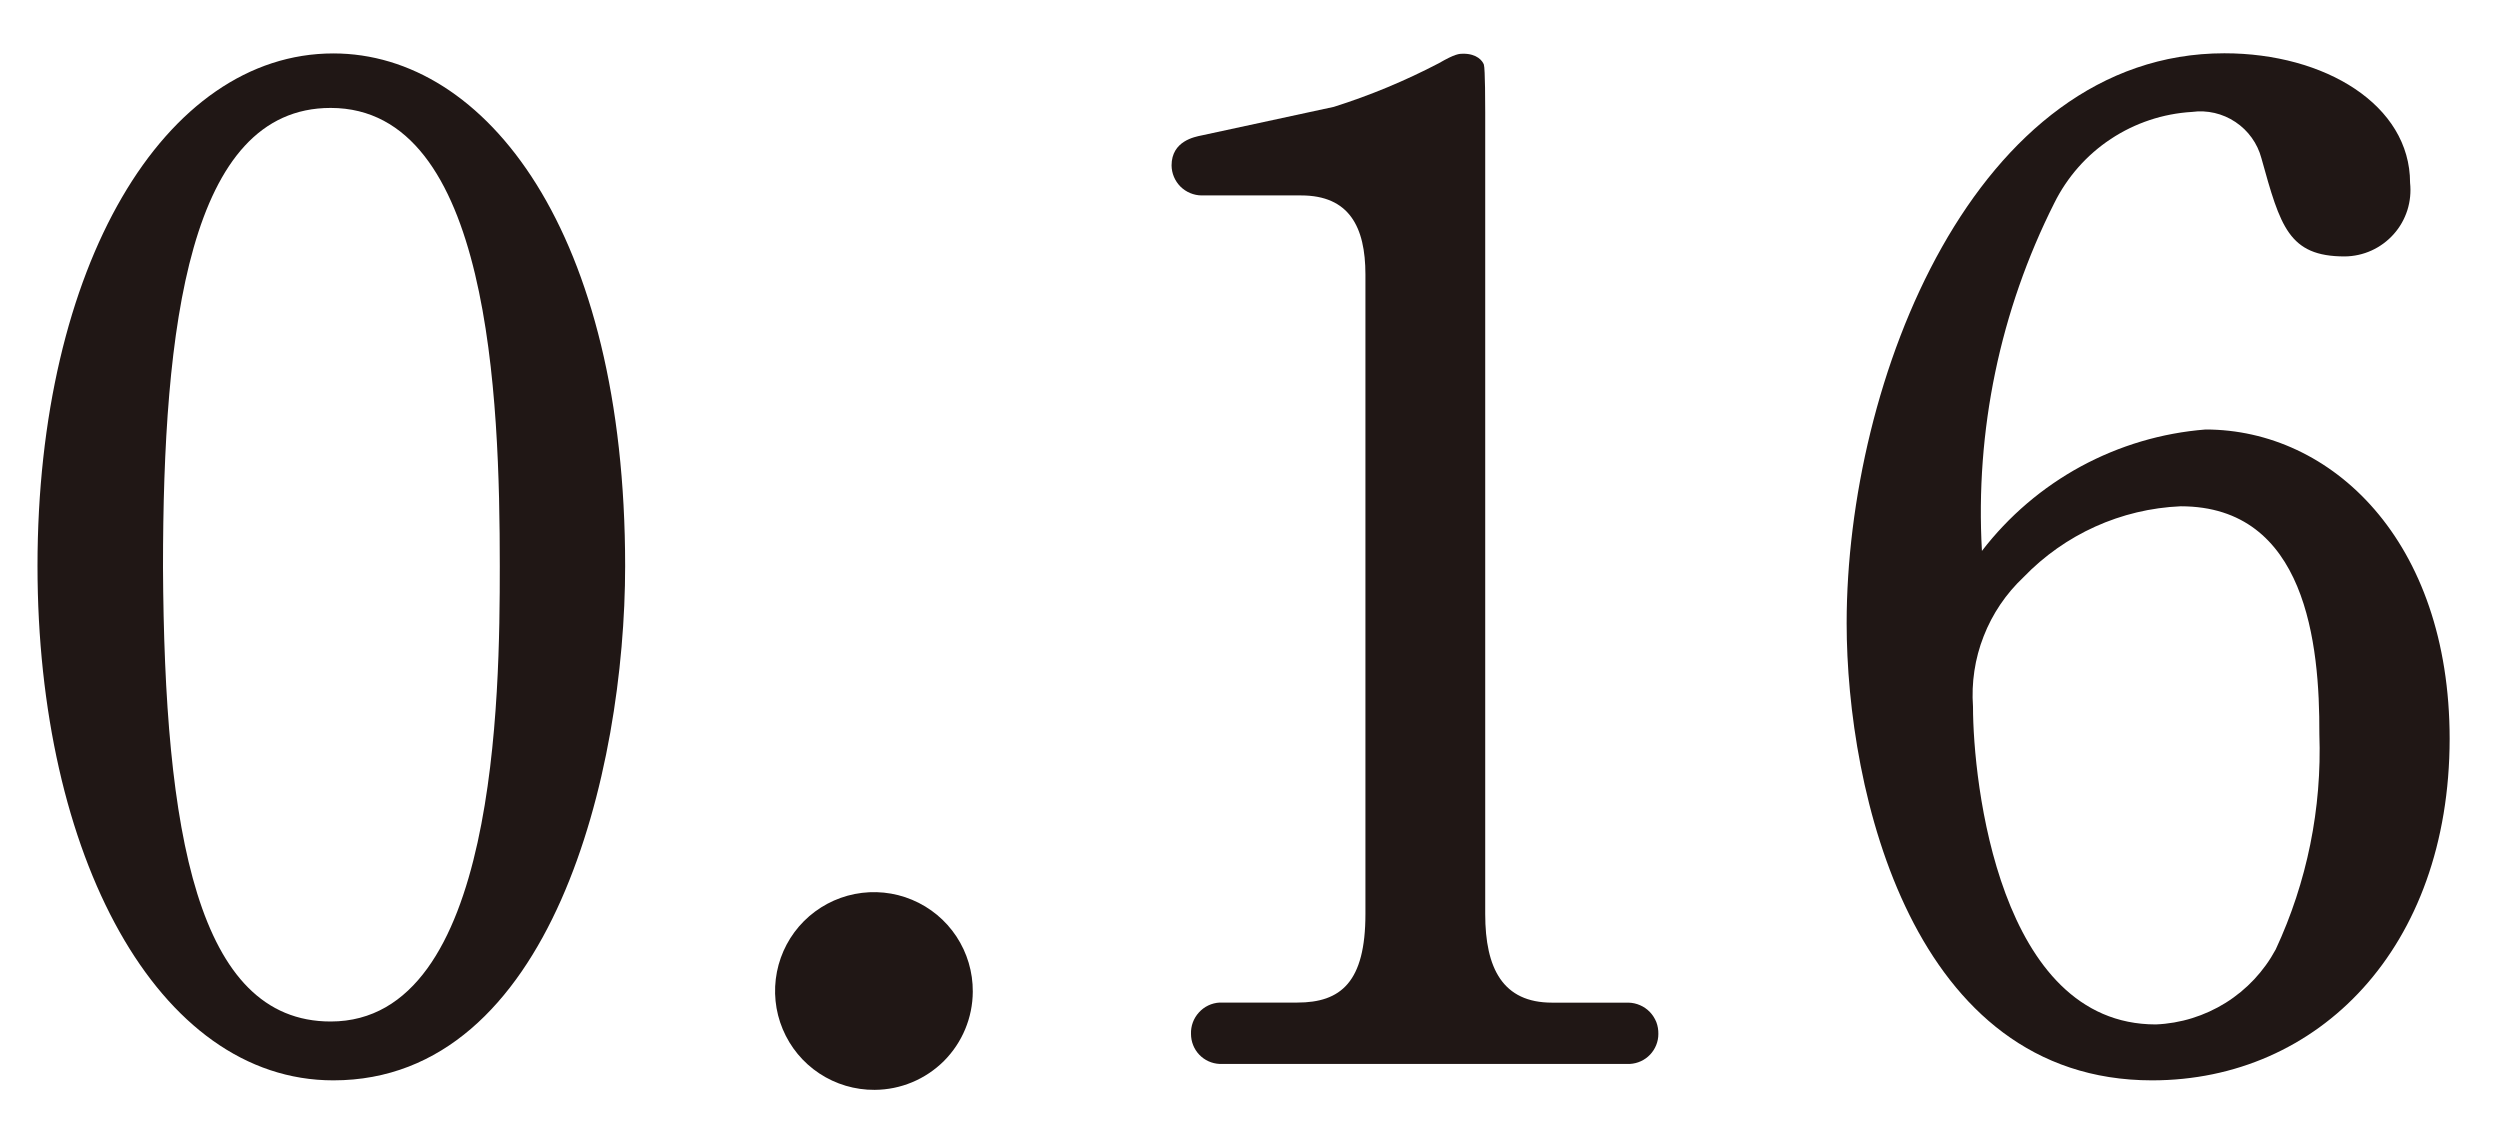
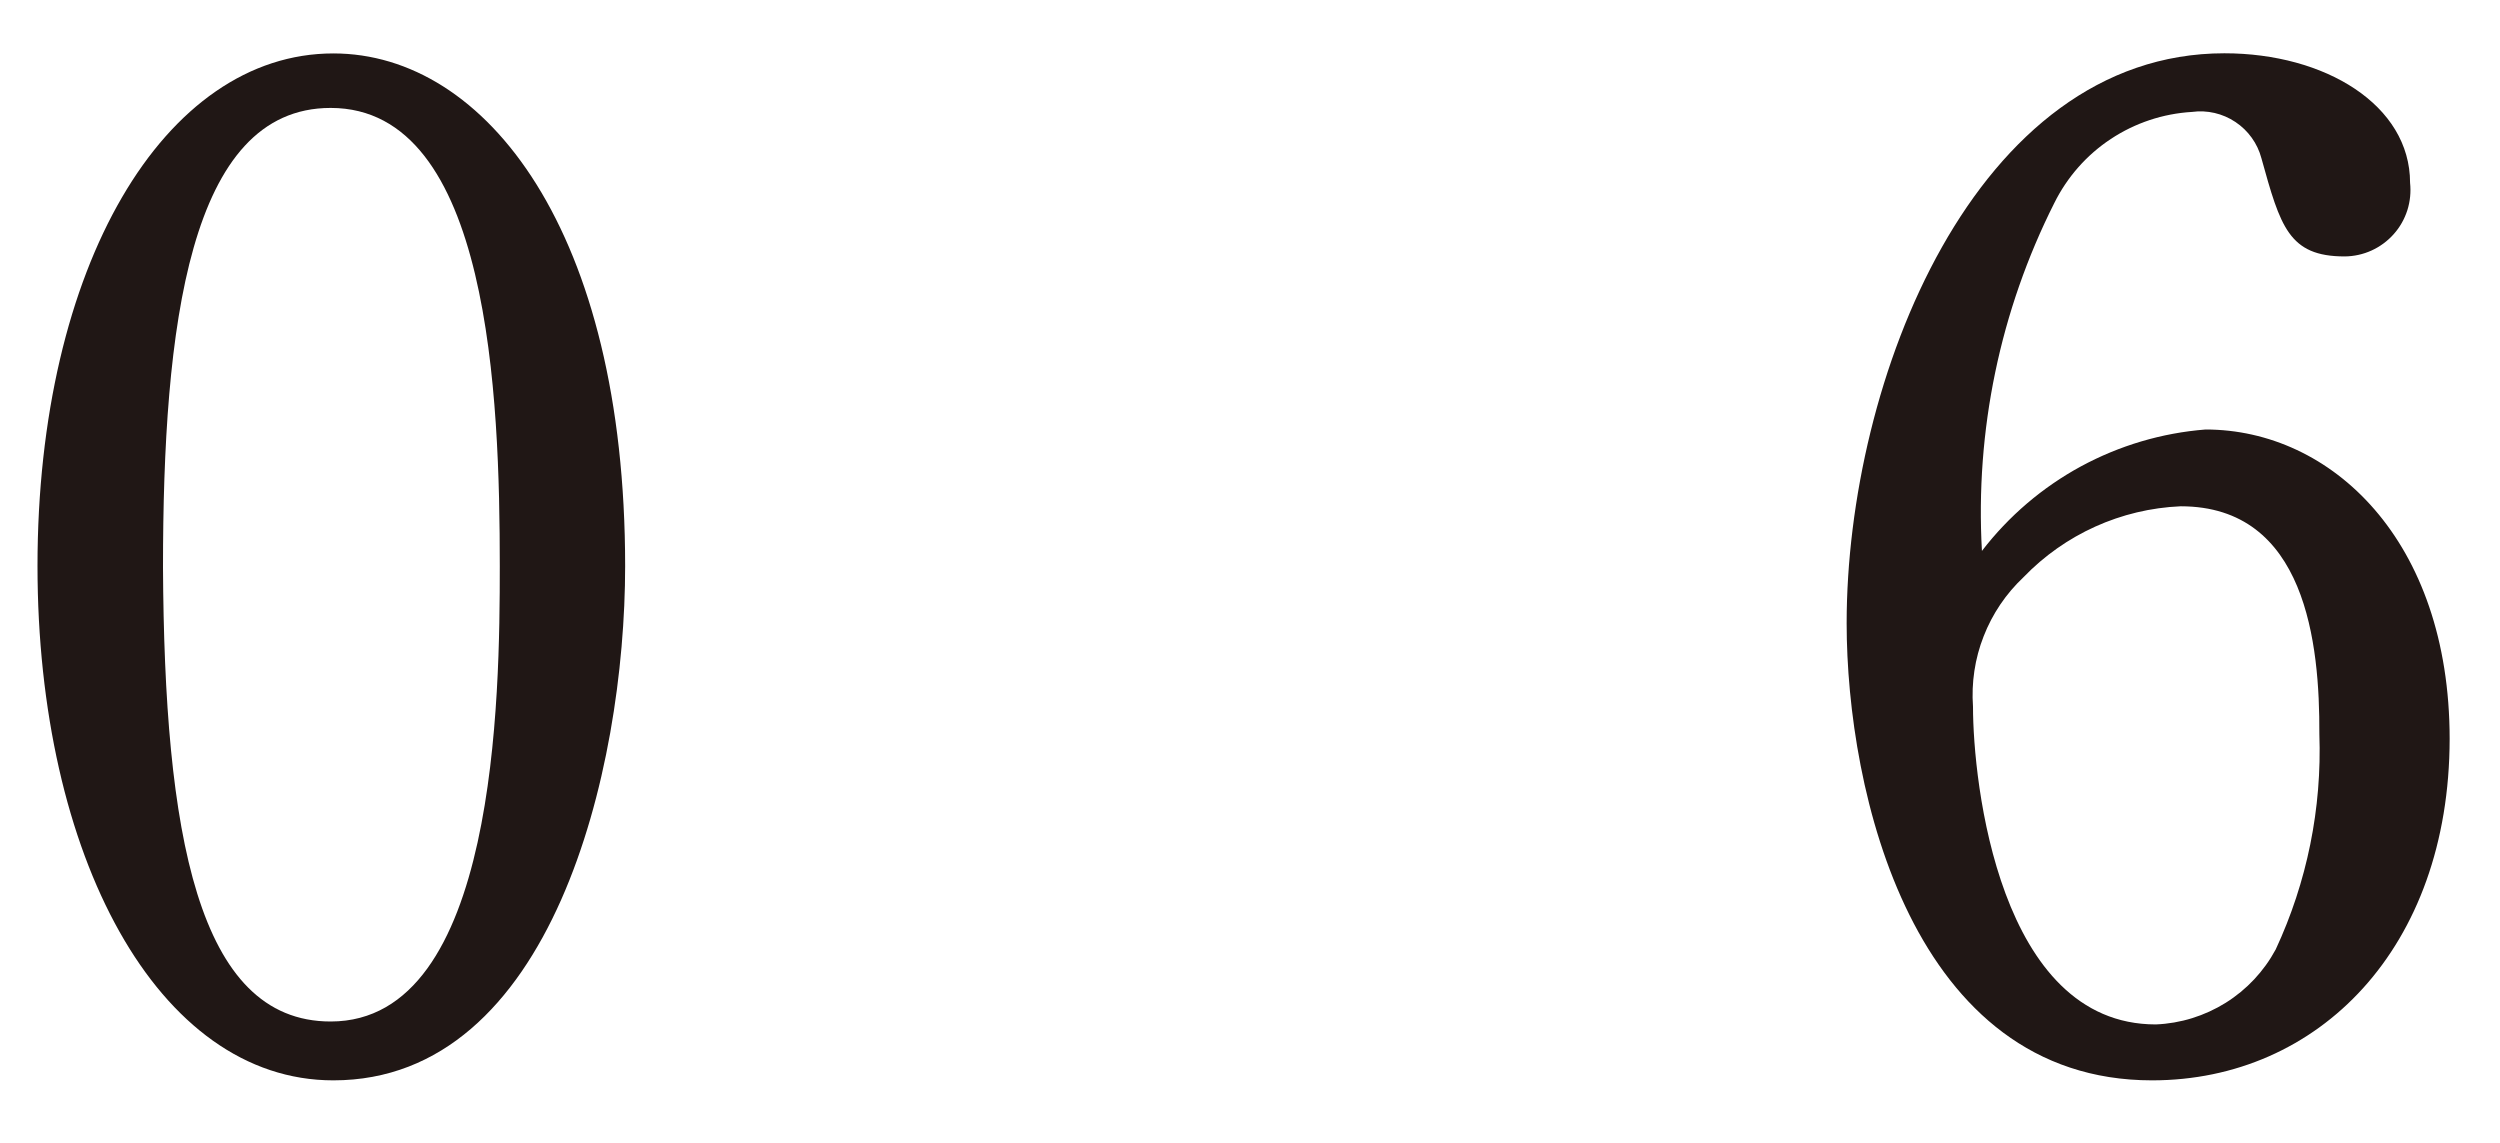
<svg xmlns="http://www.w3.org/2000/svg" width="35" height="16" viewBox="0 0 35 16" fill="none">
  <path d="M4.667 15.125C2.205 15.125 0.525 11.975 0.525 7.925C0.525 3.725 2.301 0.748 4.667 0.748C6.806 0.748 8.752 3.248 8.752 7.925C8.752 10.791 7.722 15.125 4.667 15.125ZM4.629 1.511C2.644 1.511 2.282 4.584 2.282 7.944C2.301 11.644 2.759 14.301 4.629 14.301C6.958 14.301 6.997 9.739 6.997 7.925C6.997 5.58 6.863 1.511 4.629 1.511Z" fill="#201715" />
-   <path d="M12.245 15.258C11.97 15.26 11.701 15.18 11.472 15.029C11.243 14.878 11.064 14.662 10.958 14.408C10.852 14.155 10.824 13.876 10.877 13.606C10.93 13.337 11.062 13.089 11.256 12.895C11.451 12.701 11.698 12.569 11.967 12.516C12.237 12.463 12.516 12.491 12.769 12.597C13.023 12.703 13.239 12.882 13.39 13.111C13.541 13.34 13.621 13.609 13.619 13.884C13.617 14.248 13.472 14.596 13.215 14.854C12.957 15.111 12.609 15.256 12.245 15.258V15.258Z" fill="#201715" />
-   <path d="M22.819 14.895H17.074C16.966 14.89 16.864 14.844 16.789 14.765C16.715 14.687 16.674 14.583 16.674 14.475C16.67 14.364 16.71 14.256 16.785 14.174C16.859 14.092 16.963 14.042 17.074 14.036H18.162C18.772 14.036 19.116 13.75 19.116 12.796V3.843C19.116 3.175 18.887 2.736 18.216 2.736H16.822C16.711 2.735 16.605 2.69 16.526 2.612C16.448 2.533 16.403 2.427 16.402 2.316C16.402 1.973 16.727 1.916 16.822 1.896L18.674 1.496C19.181 1.336 19.673 1.131 20.144 0.885C20.373 0.752 20.43 0.752 20.487 0.752C20.678 0.752 20.755 0.852 20.774 0.904C20.793 0.956 20.793 1.496 20.793 1.573V12.797C20.793 13.56 21.041 14.037 21.728 14.037H22.797C22.853 14.038 22.909 14.05 22.961 14.073C23.013 14.095 23.059 14.128 23.099 14.169C23.138 14.21 23.168 14.258 23.189 14.31C23.209 14.363 23.218 14.419 23.217 14.476C23.217 14.584 23.175 14.687 23.101 14.765C23.027 14.843 22.926 14.889 22.819 14.895V14.895Z" fill="#201715" />
  <path d="M30.129 15.125C26.77 15.125 25.853 11.078 25.853 8.725C25.853 5.325 27.647 0.746 31.141 0.746C32.553 0.746 33.741 1.471 33.741 2.559C33.755 2.688 33.742 2.819 33.703 2.943C33.663 3.067 33.599 3.181 33.512 3.278C33.426 3.375 33.32 3.453 33.202 3.507C33.083 3.561 32.955 3.589 32.825 3.59C32.042 3.59 31.925 3.17 31.66 2.216C31.605 2.008 31.475 1.827 31.296 1.708C31.117 1.588 30.9 1.538 30.687 1.567C30.281 1.591 29.889 1.722 29.551 1.946C29.212 2.17 28.939 2.481 28.759 2.845C28.001 4.351 27.652 6.03 27.747 7.713C28.121 7.226 28.593 6.823 29.132 6.53C29.671 6.238 30.266 6.061 30.878 6.013C32.634 6.013 34.295 7.559 34.295 10.346C34.291 13.273 32.458 15.125 30.129 15.125ZM30.529 7.088C29.695 7.124 28.908 7.48 28.329 8.081C28.084 8.312 27.893 8.594 27.771 8.908C27.648 9.221 27.598 9.558 27.622 9.894C27.622 10.944 27.985 14.342 30.181 14.342C30.528 14.328 30.865 14.223 31.16 14.039C31.454 13.855 31.695 13.598 31.86 13.292C32.299 12.349 32.508 11.316 32.471 10.276C32.477 9.016 32.286 7.088 30.53 7.088H30.529Z" fill="#201715" />
</svg>